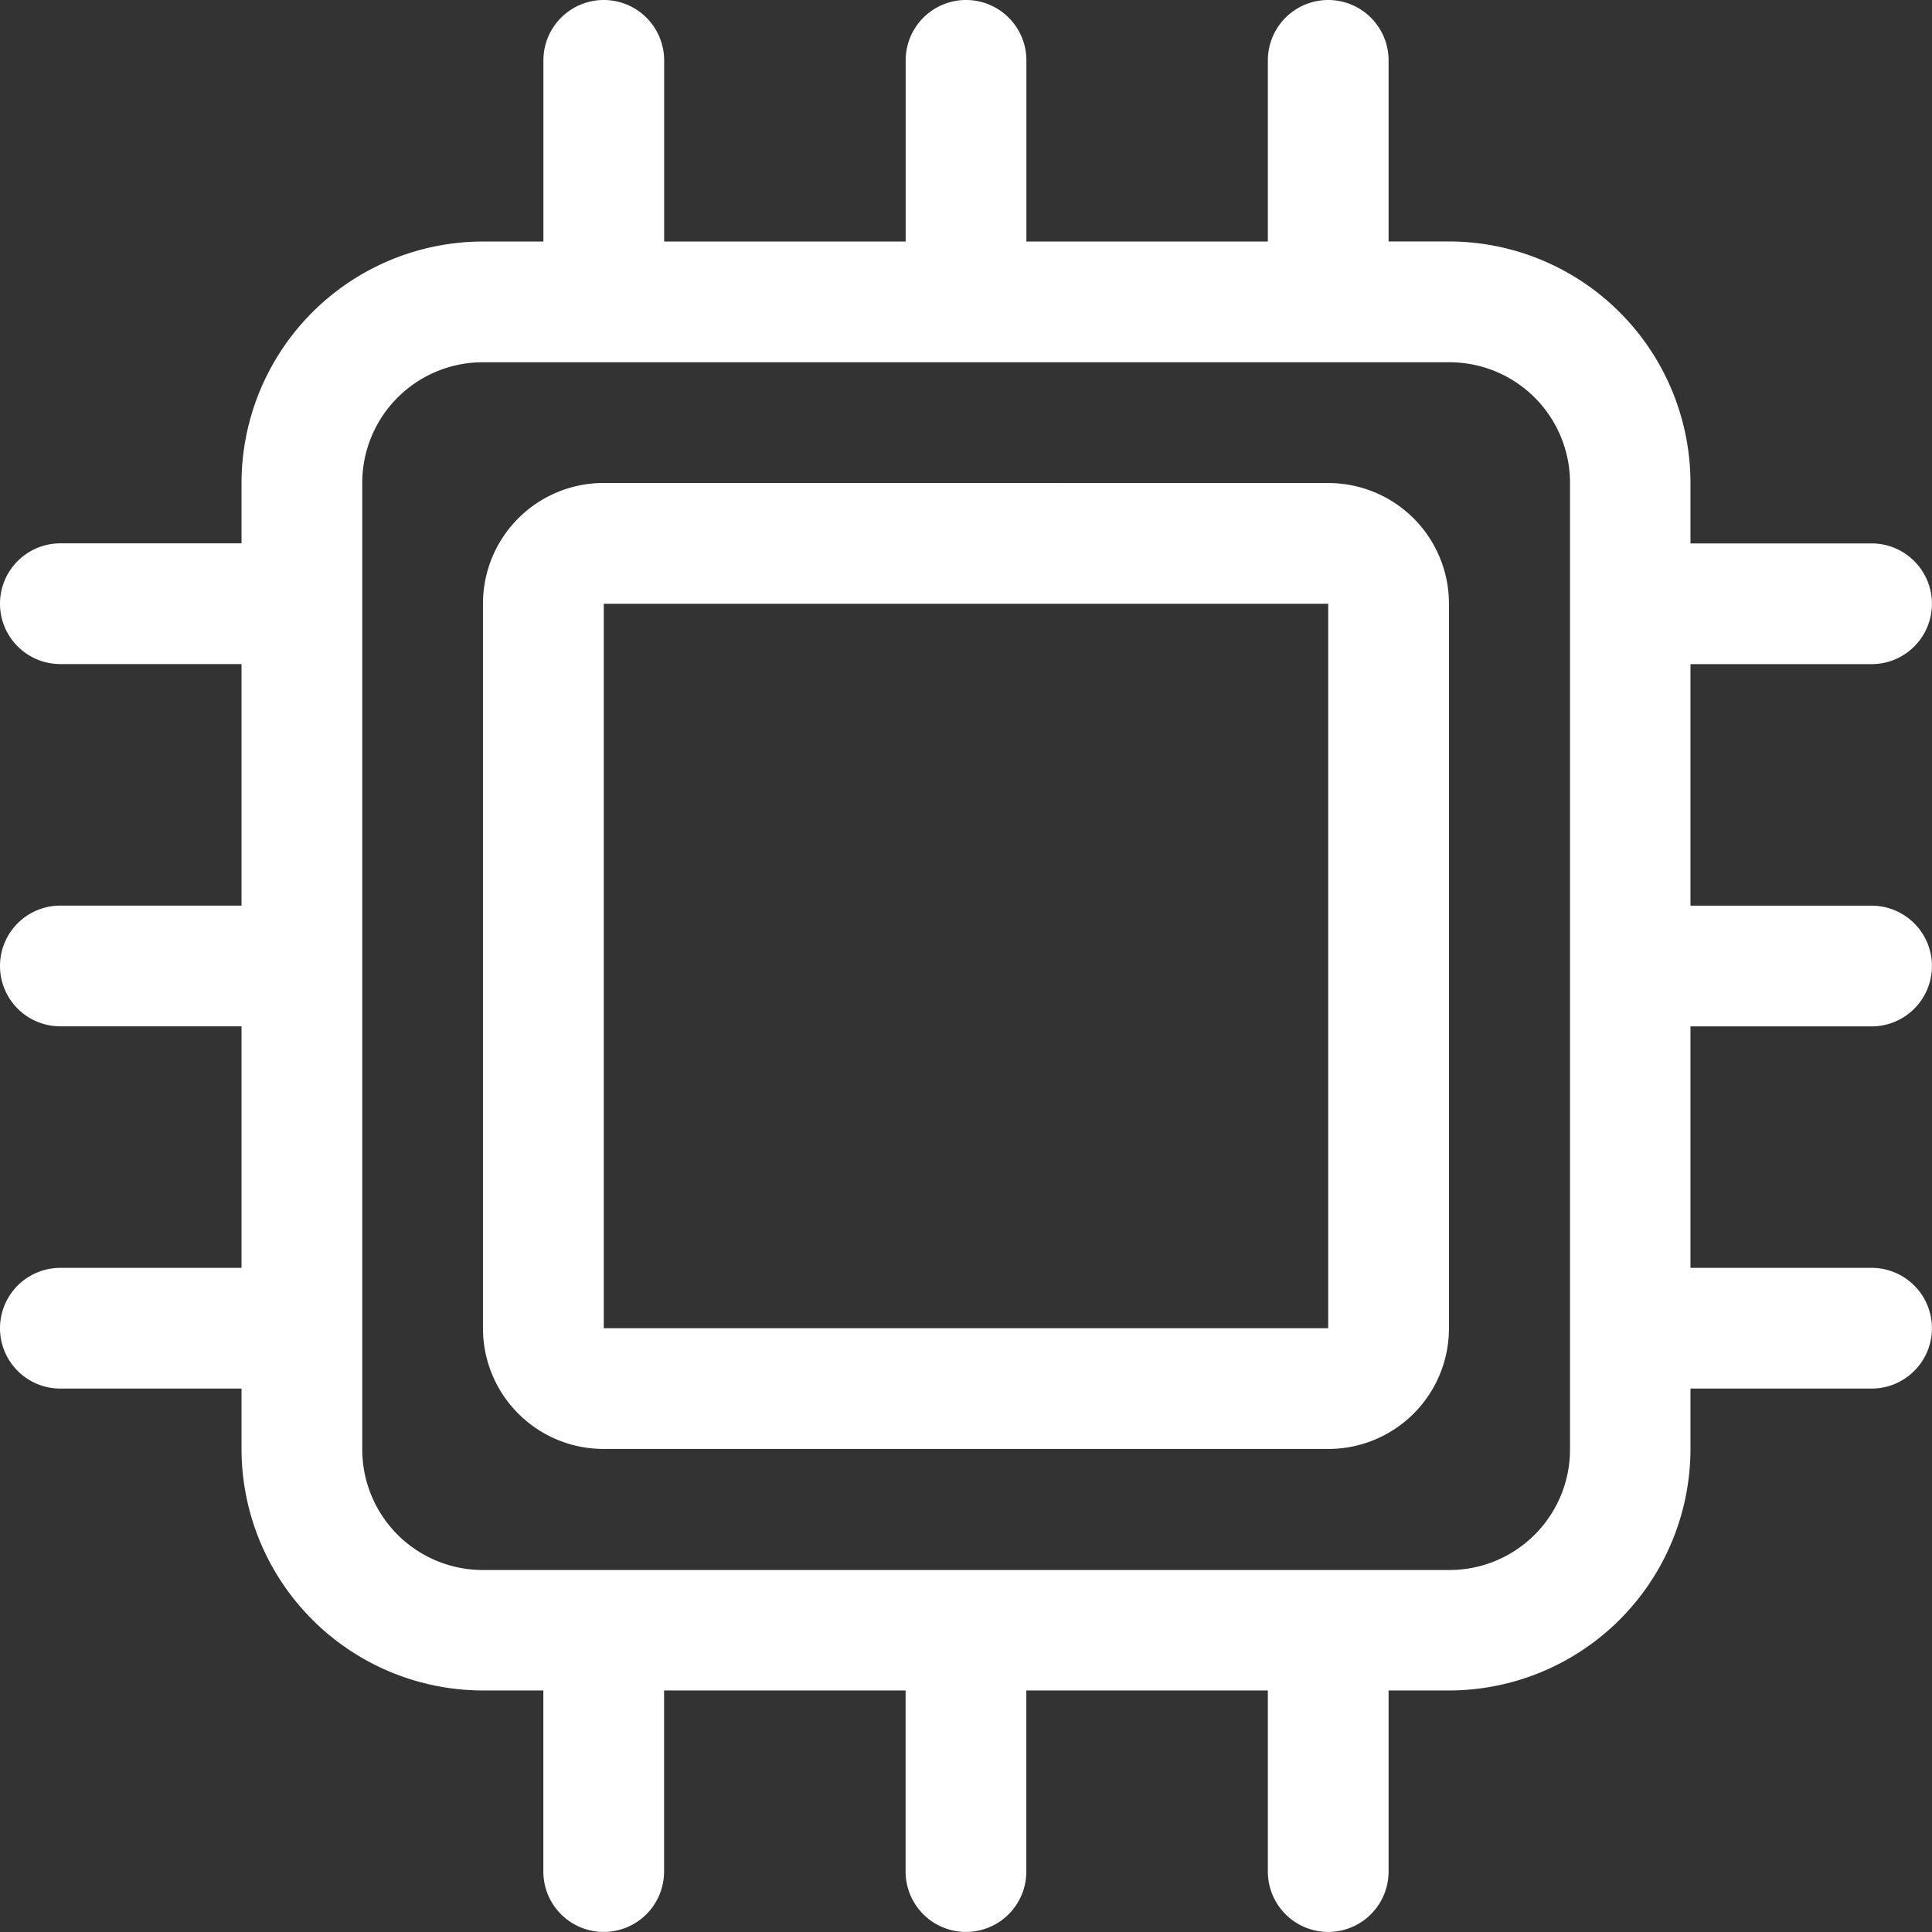
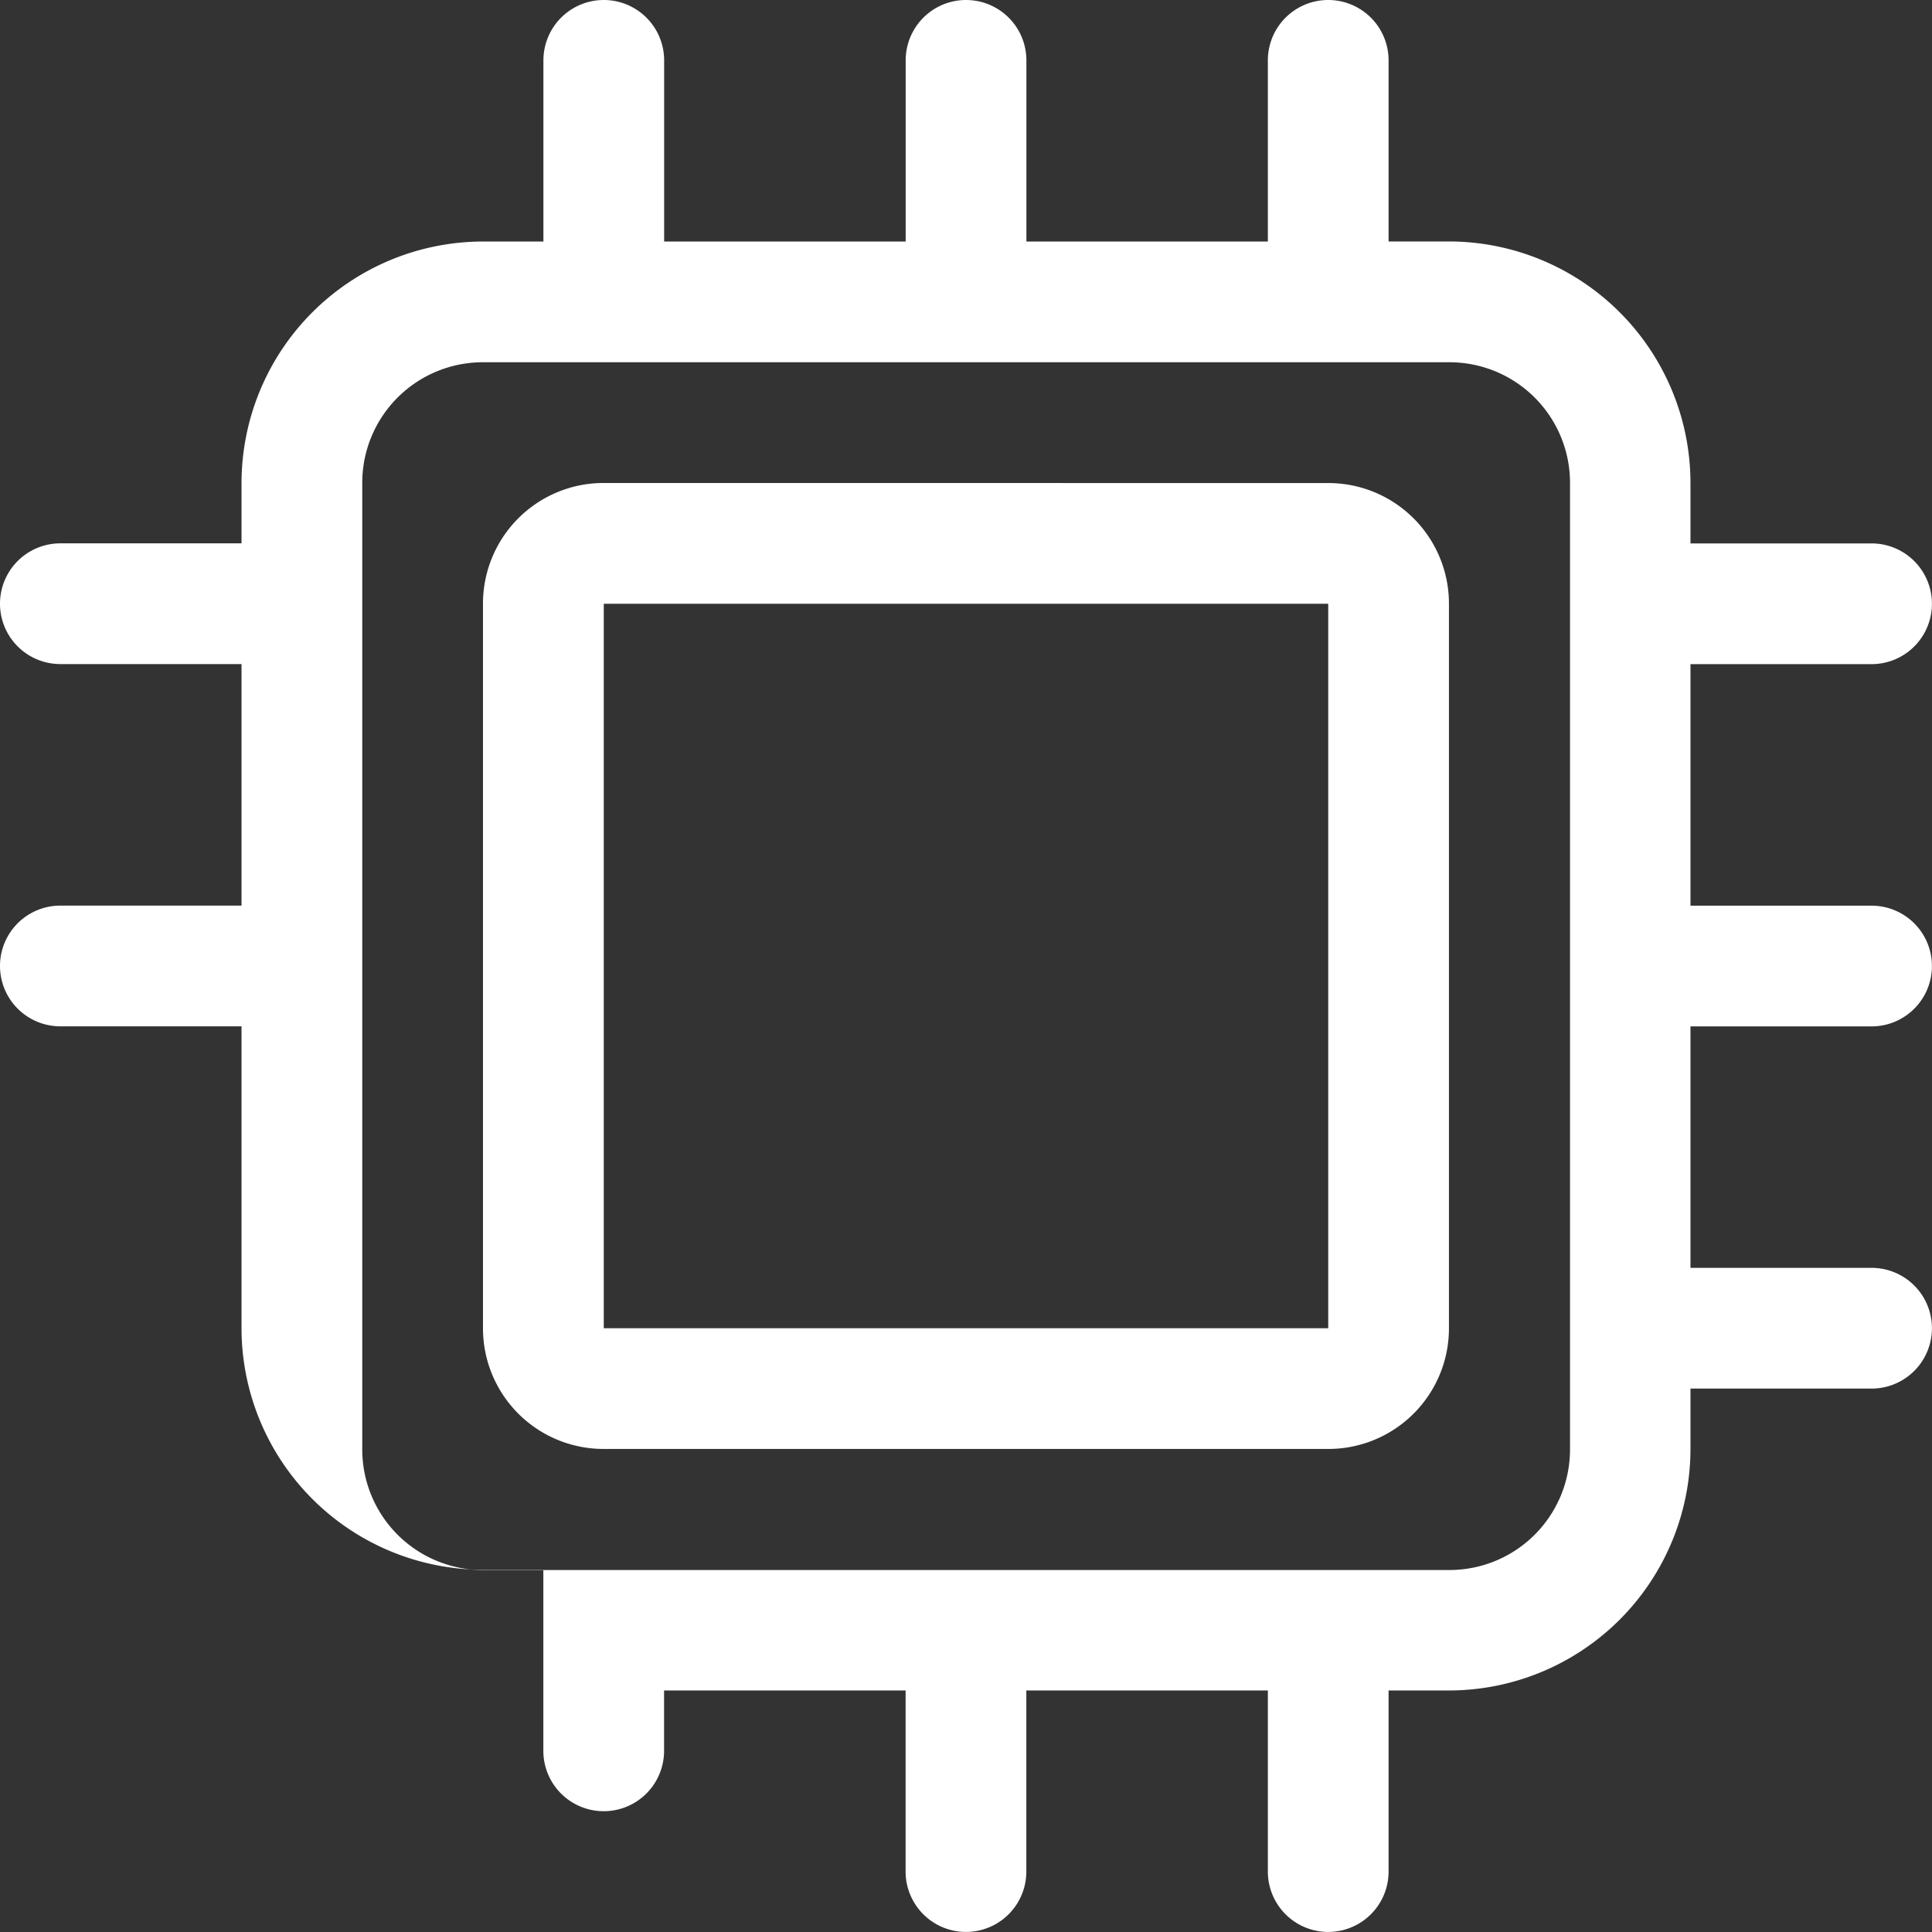
<svg xmlns="http://www.w3.org/2000/svg" width="28.549" height="28.549">
  <rect width="100%" height="100%" fill="#333333" stroke="none" />
-   <path data-name="Path 47141" d="M9.814.892a.892.892 0 00-1.784 0v2.677h-.893a3.572 3.572 0 00-3.568 3.568v.892H.892a.892.892 0 000 1.784h2.677v3.569H.892a.892.892 0 000 1.784h2.677v3.569H.892a.892.892 0 000 1.784h2.677v.892a3.572 3.572 0 003.568 3.569h.892v2.676a.892.892 0 001.784 0V24.98h3.569v2.676a.892.892 0 001.784 0V24.98h3.569v2.676a.892.892 0 001.784 0V24.98h.892a3.572 3.572 0 003.569-3.569v-.892h2.676a.892.892 0 000-1.784H24.98v-3.568h2.676a.892.892 0 000-1.784H24.98V9.814h2.676a.892.892 0 000-1.784H24.98v-.893a3.572 3.572 0 00-3.569-3.569h-.892V.892a.892.892 0 00-1.784 0v2.677h-3.568V.892a.892.892 0 00-1.784 0v2.677H9.814zM23.2 7.137v14.275a1.782 1.782 0 01-1.788 1.788H7.137a1.782 1.782 0 01-1.784-1.784V7.137a1.782 1.782 0 011.784-1.784h14.275A1.782 1.782 0 0123.2 7.137zm-14.274 0a1.782 1.782 0 00-1.789 1.785v10.705a1.782 1.782 0 001.784 1.784h10.706a1.782 1.782 0 001.784-1.784V8.922a1.782 1.782 0 00-1.784-1.784zm10.701 1.785v10.705H8.922V8.922z" fill="#fff" />
+   <path data-name="Path 47141" d="M9.814.892a.892.892 0 00-1.784 0v2.677h-.893a3.572 3.572 0 00-3.568 3.568v.892H.892a.892.892 0 000 1.784h2.677v3.569H.892a.892.892 0 000 1.784h2.677v3.569H.892h2.677v.892a3.572 3.572 0 003.568 3.569h.892v2.676a.892.892 0 001.784 0V24.98h3.569v2.676a.892.892 0 001.784 0V24.98h3.569v2.676a.892.892 0 001.784 0V24.98h.892a3.572 3.572 0 003.569-3.569v-.892h2.676a.892.892 0 000-1.784H24.98v-3.568h2.676a.892.892 0 000-1.784H24.98V9.814h2.676a.892.892 0 000-1.784H24.98v-.893a3.572 3.572 0 00-3.569-3.569h-.892V.892a.892.892 0 00-1.784 0v2.677h-3.568V.892a.892.892 0 00-1.784 0v2.677H9.814zM23.2 7.137v14.275a1.782 1.782 0 01-1.788 1.788H7.137a1.782 1.782 0 01-1.784-1.784V7.137a1.782 1.782 0 011.784-1.784h14.275A1.782 1.782 0 0123.2 7.137zm-14.274 0a1.782 1.782 0 00-1.789 1.785v10.705a1.782 1.782 0 001.784 1.784h10.706a1.782 1.782 0 001.784-1.784V8.922a1.782 1.782 0 00-1.784-1.784zm10.701 1.785v10.705H8.922V8.922z" fill="#fff" />
</svg>